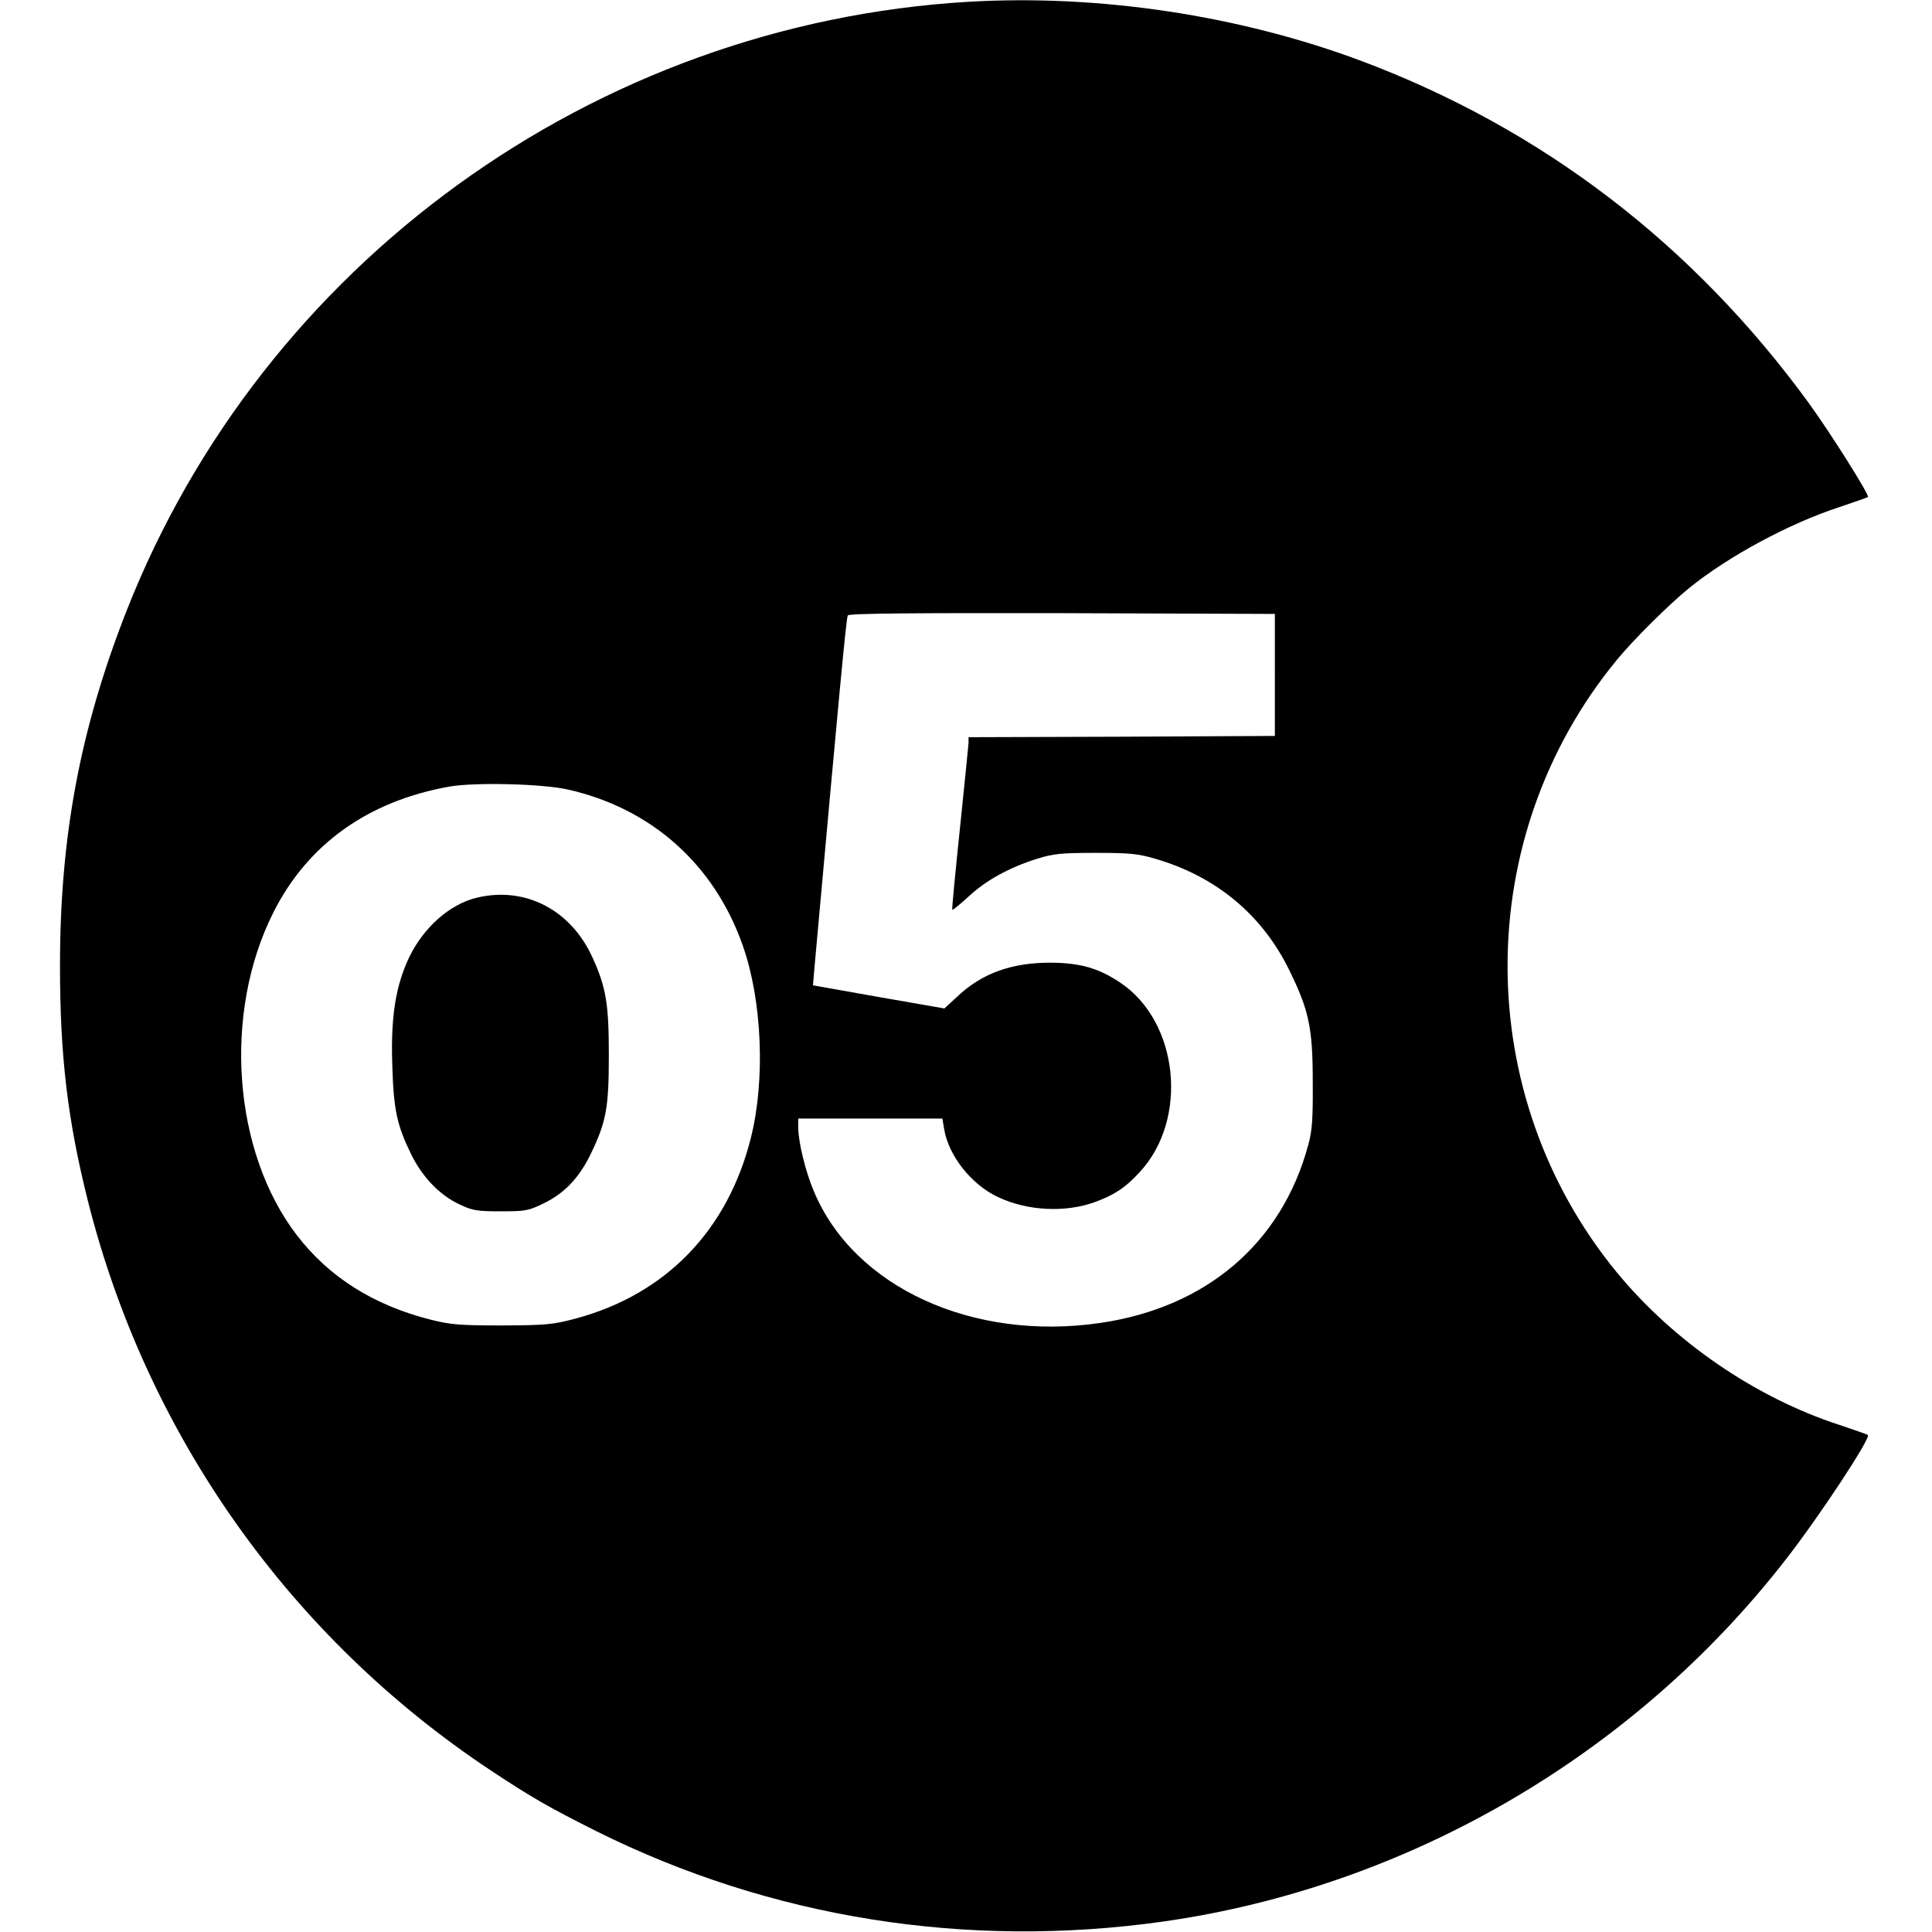
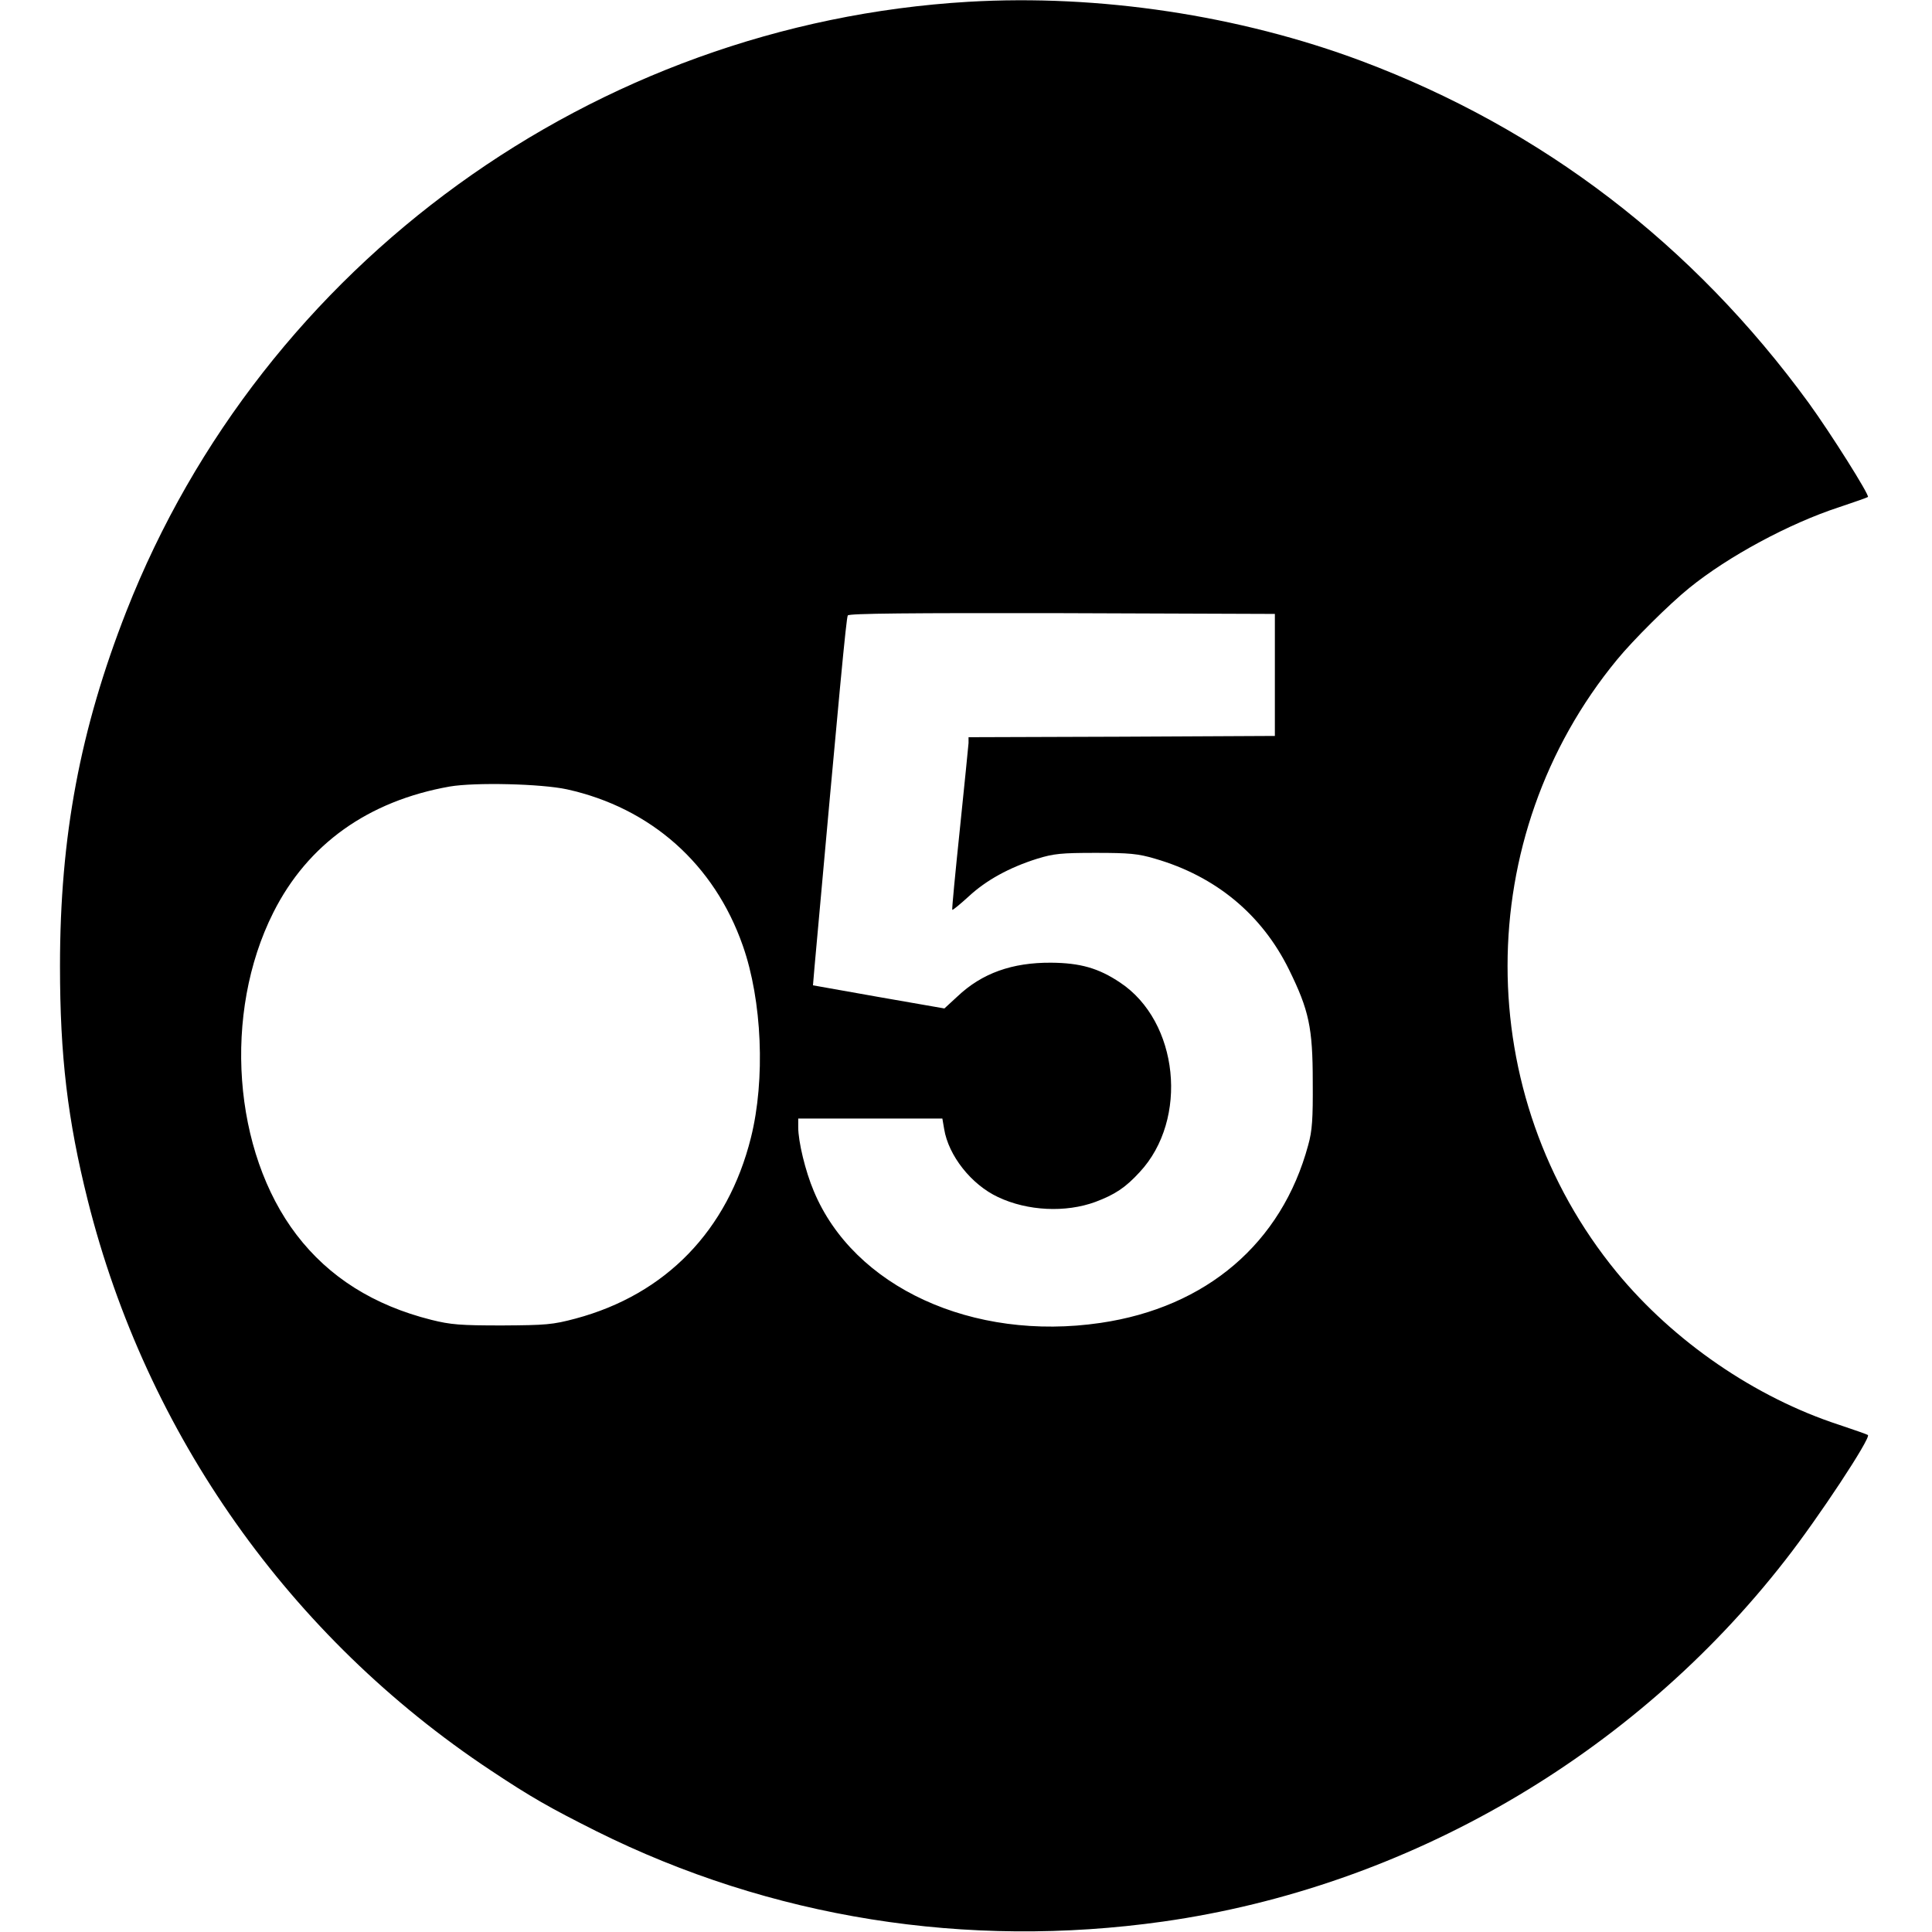
<svg xmlns="http://www.w3.org/2000/svg" version="1.0" width="760pt" height="760pt" viewBox="0 0 760 760" preserveAspectRatio="xMidYMid meet">
  <g transform="translate(0,760) scale(0.1,-0.1)" fill="#000000" stroke="none">
-     <path d="M3810 7593 c-1473 -87 -2776 -1030 -3313 -2398 -182 -465 -261 -885 -261 -1395 0 -354 30 -605 109 -921 231 -921 795 -1719 1585 -2243 161 -107 232 -147 415 -239 686 -342 1457 -465 2230 -356 959 136 1849 652 2448 1422 130 166 337 480 325 492 -2 2 -53 20 -113 40 -331 108 -651 328 -875 600 -573 698 -573 1713 1 2410 63 77 206 219 284 282 154 125 394 254 590 318 60 20 111 38 113 40 7 7 -146 250 -233 370 -455 624 -1048 1078 -1759 1345 -481 180 -1033 263 -1546 233z m1205 -2648 l0 -240 -602 -3 -603 -2 0 -23 c-1 -12 -16 -164 -34 -337 -18 -173 -32 -317 -30 -319 2 -2 31 22 65 53 68 63 158 113 269 148 65 20 95 23 230 23 132 0 167 -3 234 -23 238 -69 420 -219 527 -437 78 -159 93 -227 93 -440 1 -147 -2 -193 -18 -250 -104 -385 -400 -638 -817 -699 -503 -74 -971 141 -1128 519 -33 78 -61 194 -61 251 l0 34 284 0 283 0 7 -41 c17 -105 107 -219 212 -268 116 -55 266 -62 383 -19 77 29 118 56 174 117 194 208 154 593 -77 746 -85 57 -157 77 -271 78 -153 1 -272 -41 -369 -133 l-51 -47 -258 45 -259 46 6 71 c98 1087 125 1375 131 1384 4 8 247 10 843 9 l837 -3 0 -240z m-2785 -450 c331 -73 580 -295 692 -615 76 -216 89 -527 32 -755 -91 -365 -335 -617 -690 -712 -90 -24 -116 -26 -289 -27 -164 0 -202 3 -278 22 -227 57 -403 168 -530 334 -251 328 -291 872 -92 1268 135 269 373 439 694 496 100 17 359 11 461 -11z" />
-     <path d="M1877 4069 c-107 -25 -211 -117 -268 -236 -52 -110 -72 -231 -66 -418 5 -180 18 -240 74 -355 44 -90 113 -162 191 -198 50 -24 69 -27 162 -27 99 0 109 2 172 33 81 40 138 101 184 197 59 124 69 178 69 385 0 202 -11 267 -65 385 -85 186 -264 279 -453 234z" />
+     <path d="M3810 7593 c-1473 -87 -2776 -1030 -3313 -2398 -182 -465 -261 -885 -261 -1395 0 -354 30 -605 109 -921 231 -921 795 -1719 1585 -2243 161 -107 232 -147 415 -239 686 -342 1457 -465 2230 -356 959 136 1849 652 2448 1422 130 166 337 480 325 492 -2 2 -53 20 -113 40 -331 108 -651 328 -875 600 -573 698 -573 1713 1 2410 63 77 206 219 284 282 154 125 394 254 590 318 60 20 111 38 113 40 7 7 -146 250 -233 370 -455 624 -1048 1078 -1759 1345 -481 180 -1033 263 -1546 233z m1205 -2648 l0 -240 -602 -3 -603 -2 0 -23 c-1 -12 -16 -164 -34 -337 -18 -173 -32 -317 -30 -319 2 -2 31 22 65 53 68 63 158 113 269 148 65 20 95 23 230 23 132 0 167 -3 234 -23 238 -69 420 -219 527 -437 78 -159 93 -227 93 -440 1 -147 -2 -193 -18 -250 -104 -385 -400 -638 -817 -699 -503 -74 -971 141 -1128 519 -33 78 -61 194 -61 251 l0 34 284 0 283 0 7 -41 c17 -105 107 -219 212 -268 116 -55 266 -62 383 -19 77 29 118 56 174 117 194 208 154 593 -77 746 -85 57 -157 77 -271 78 -153 1 -272 -41 -369 -133 l-51 -47 -258 45 -259 46 6 71 c98 1087 125 1375 131 1384 4 8 247 10 843 9 l837 -3 0 -240z m-2785 -450 c331 -73 580 -295 692 -615 76 -216 89 -527 32 -755 -91 -365 -335 -617 -690 -712 -90 -24 -116 -26 -289 -27 -164 0 -202 3 -278 22 -227 57 -403 168 -530 334 -251 328 -291 872 -92 1268 135 269 373 439 694 496 100 17 359 11 461 -11" />
  </g>
</svg>